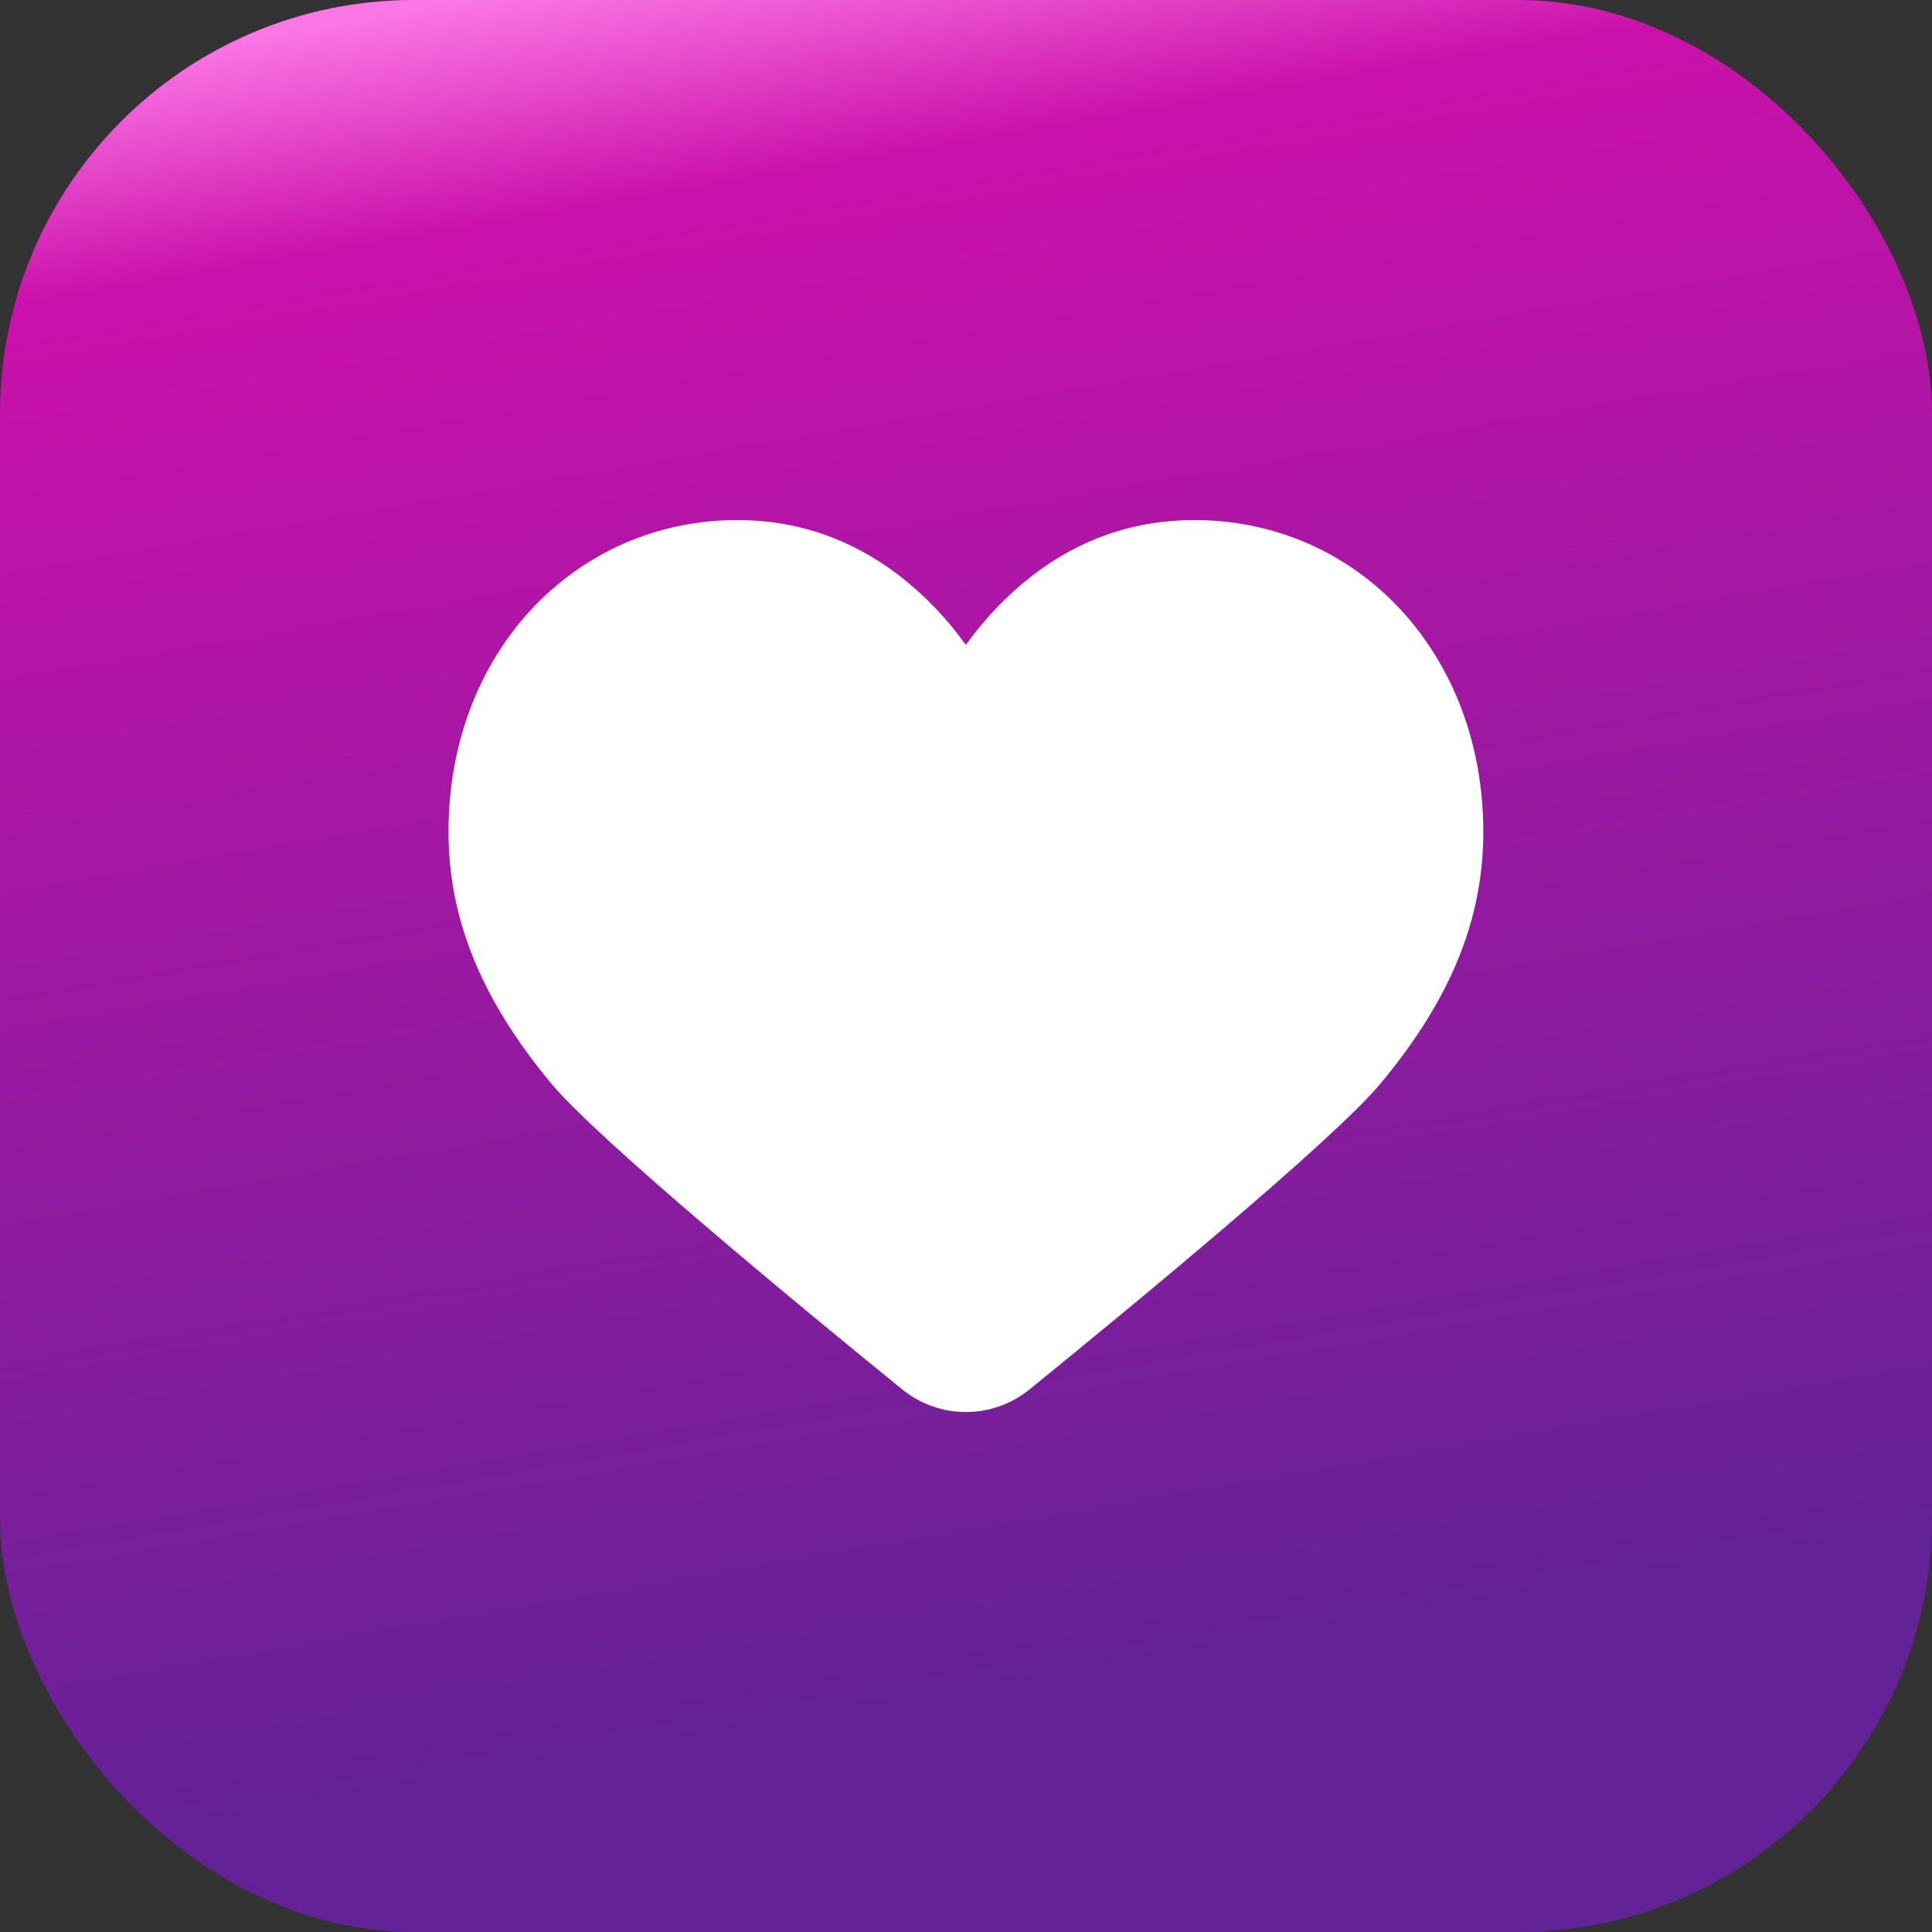
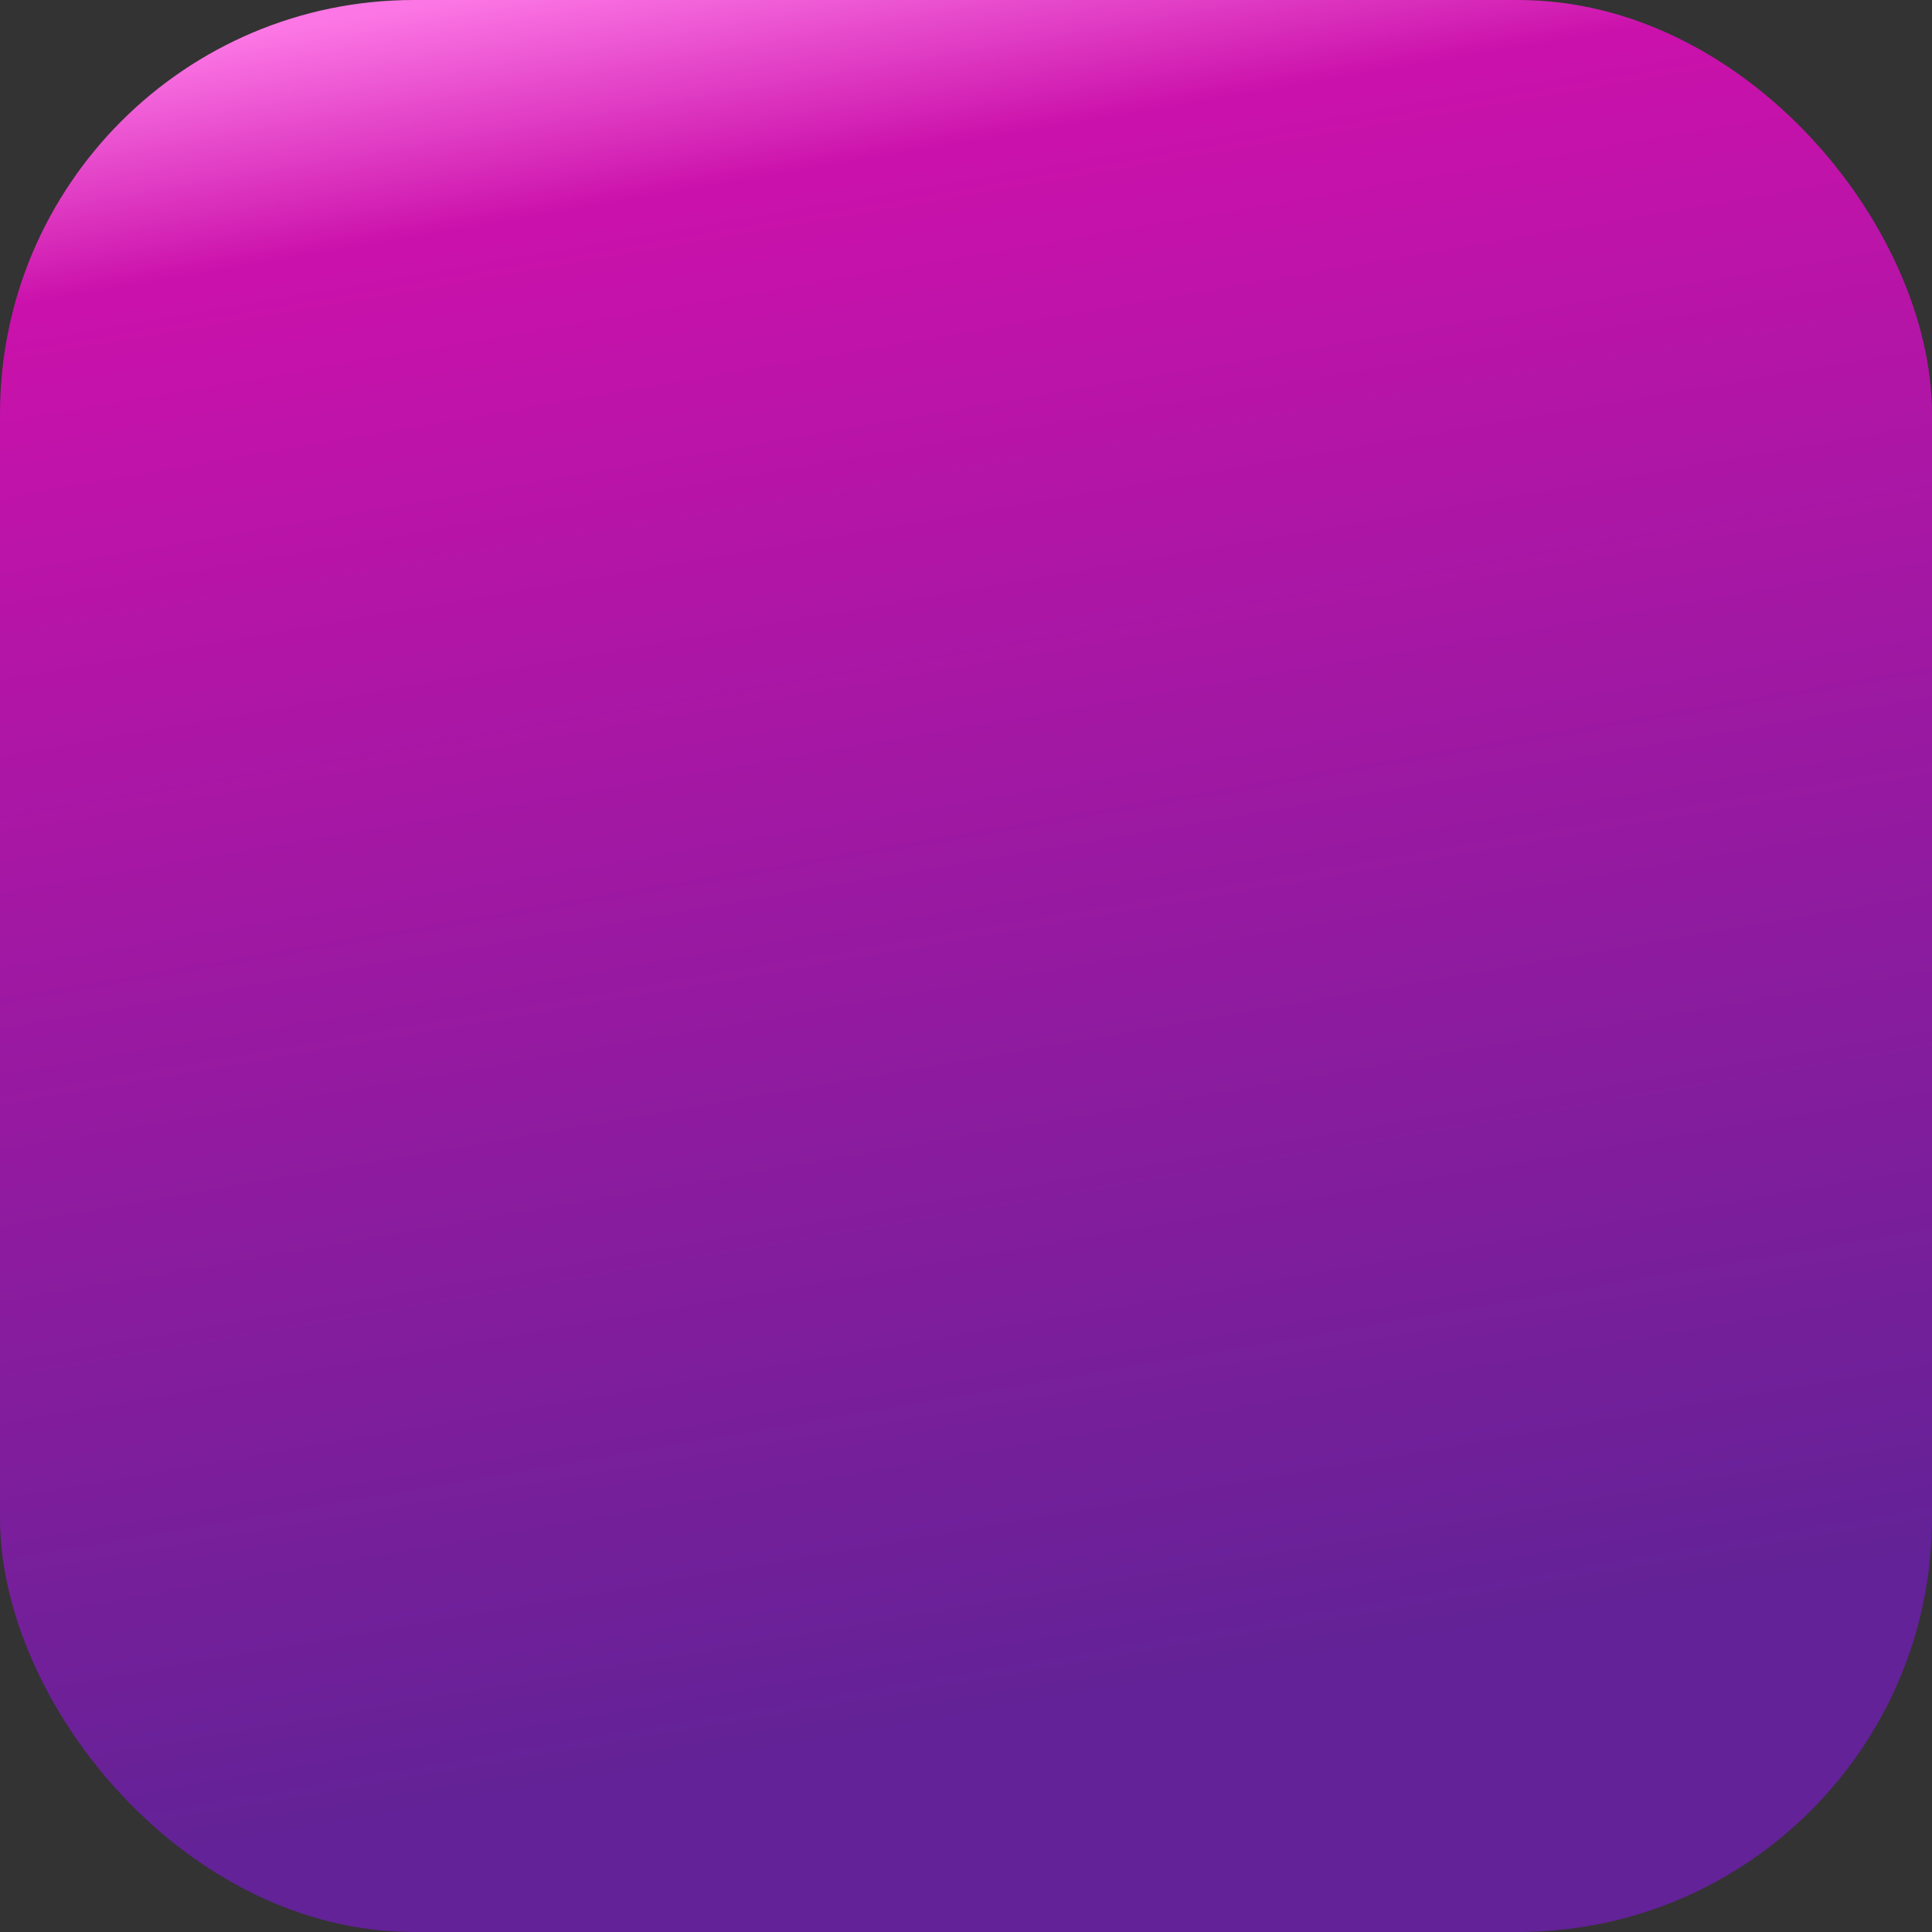
<svg xmlns="http://www.w3.org/2000/svg" width="56" height="56" viewBox="0 0 56 56" fill="none">
  <rect x="0" y="0" width="56" height="56" fill="#333333" stroke="none" />
  <rect width="56" height="56" rx="12" fill="url(#paint0_linear_23_30)" />
-   <path d="M40.023 31.398C38.699 33.004 32.875 37.809 29.846 40.27C28.768 41.148 27.227 41.148 26.148 40.27C23.119 37.809 17.301 33.004 15.971 31.398C13.943 28.955 13 26.629 13 24.098C13 21.625 13.844 19.352 15.379 17.688C16.938 16.006 19.064 15.074 21.379 15.074C23.113 15.074 24.695 15.625 26.09 16.703C26.816 17.271 27.461 17.939 27.994 18.695C28.533 17.945 29.172 17.271 29.898 16.703C31.293 15.619 32.881 15.074 34.615 15.074C36.935 15.074 39.062 16.006 40.615 17.688C42.145 19.352 42.994 21.619 42.994 24.098C43 26.629 42.057 28.955 40.023 31.398Z" fill="white" />
  <defs>
    <linearGradient id="paint0_linear_23_30" x1="-22" y1="6" x2="-11.519" y2="67" gradientUnits="userSpaceOnUse">
      <stop stop-color="#FC77E5" />
      <stop offset="0.107" stop-color="#CB11AB" />
      <stop offset="0.835" stop-color="#632297" />
      <stop offset="1" stop-color="#632297" />
    </linearGradient>
  </defs>
</svg>